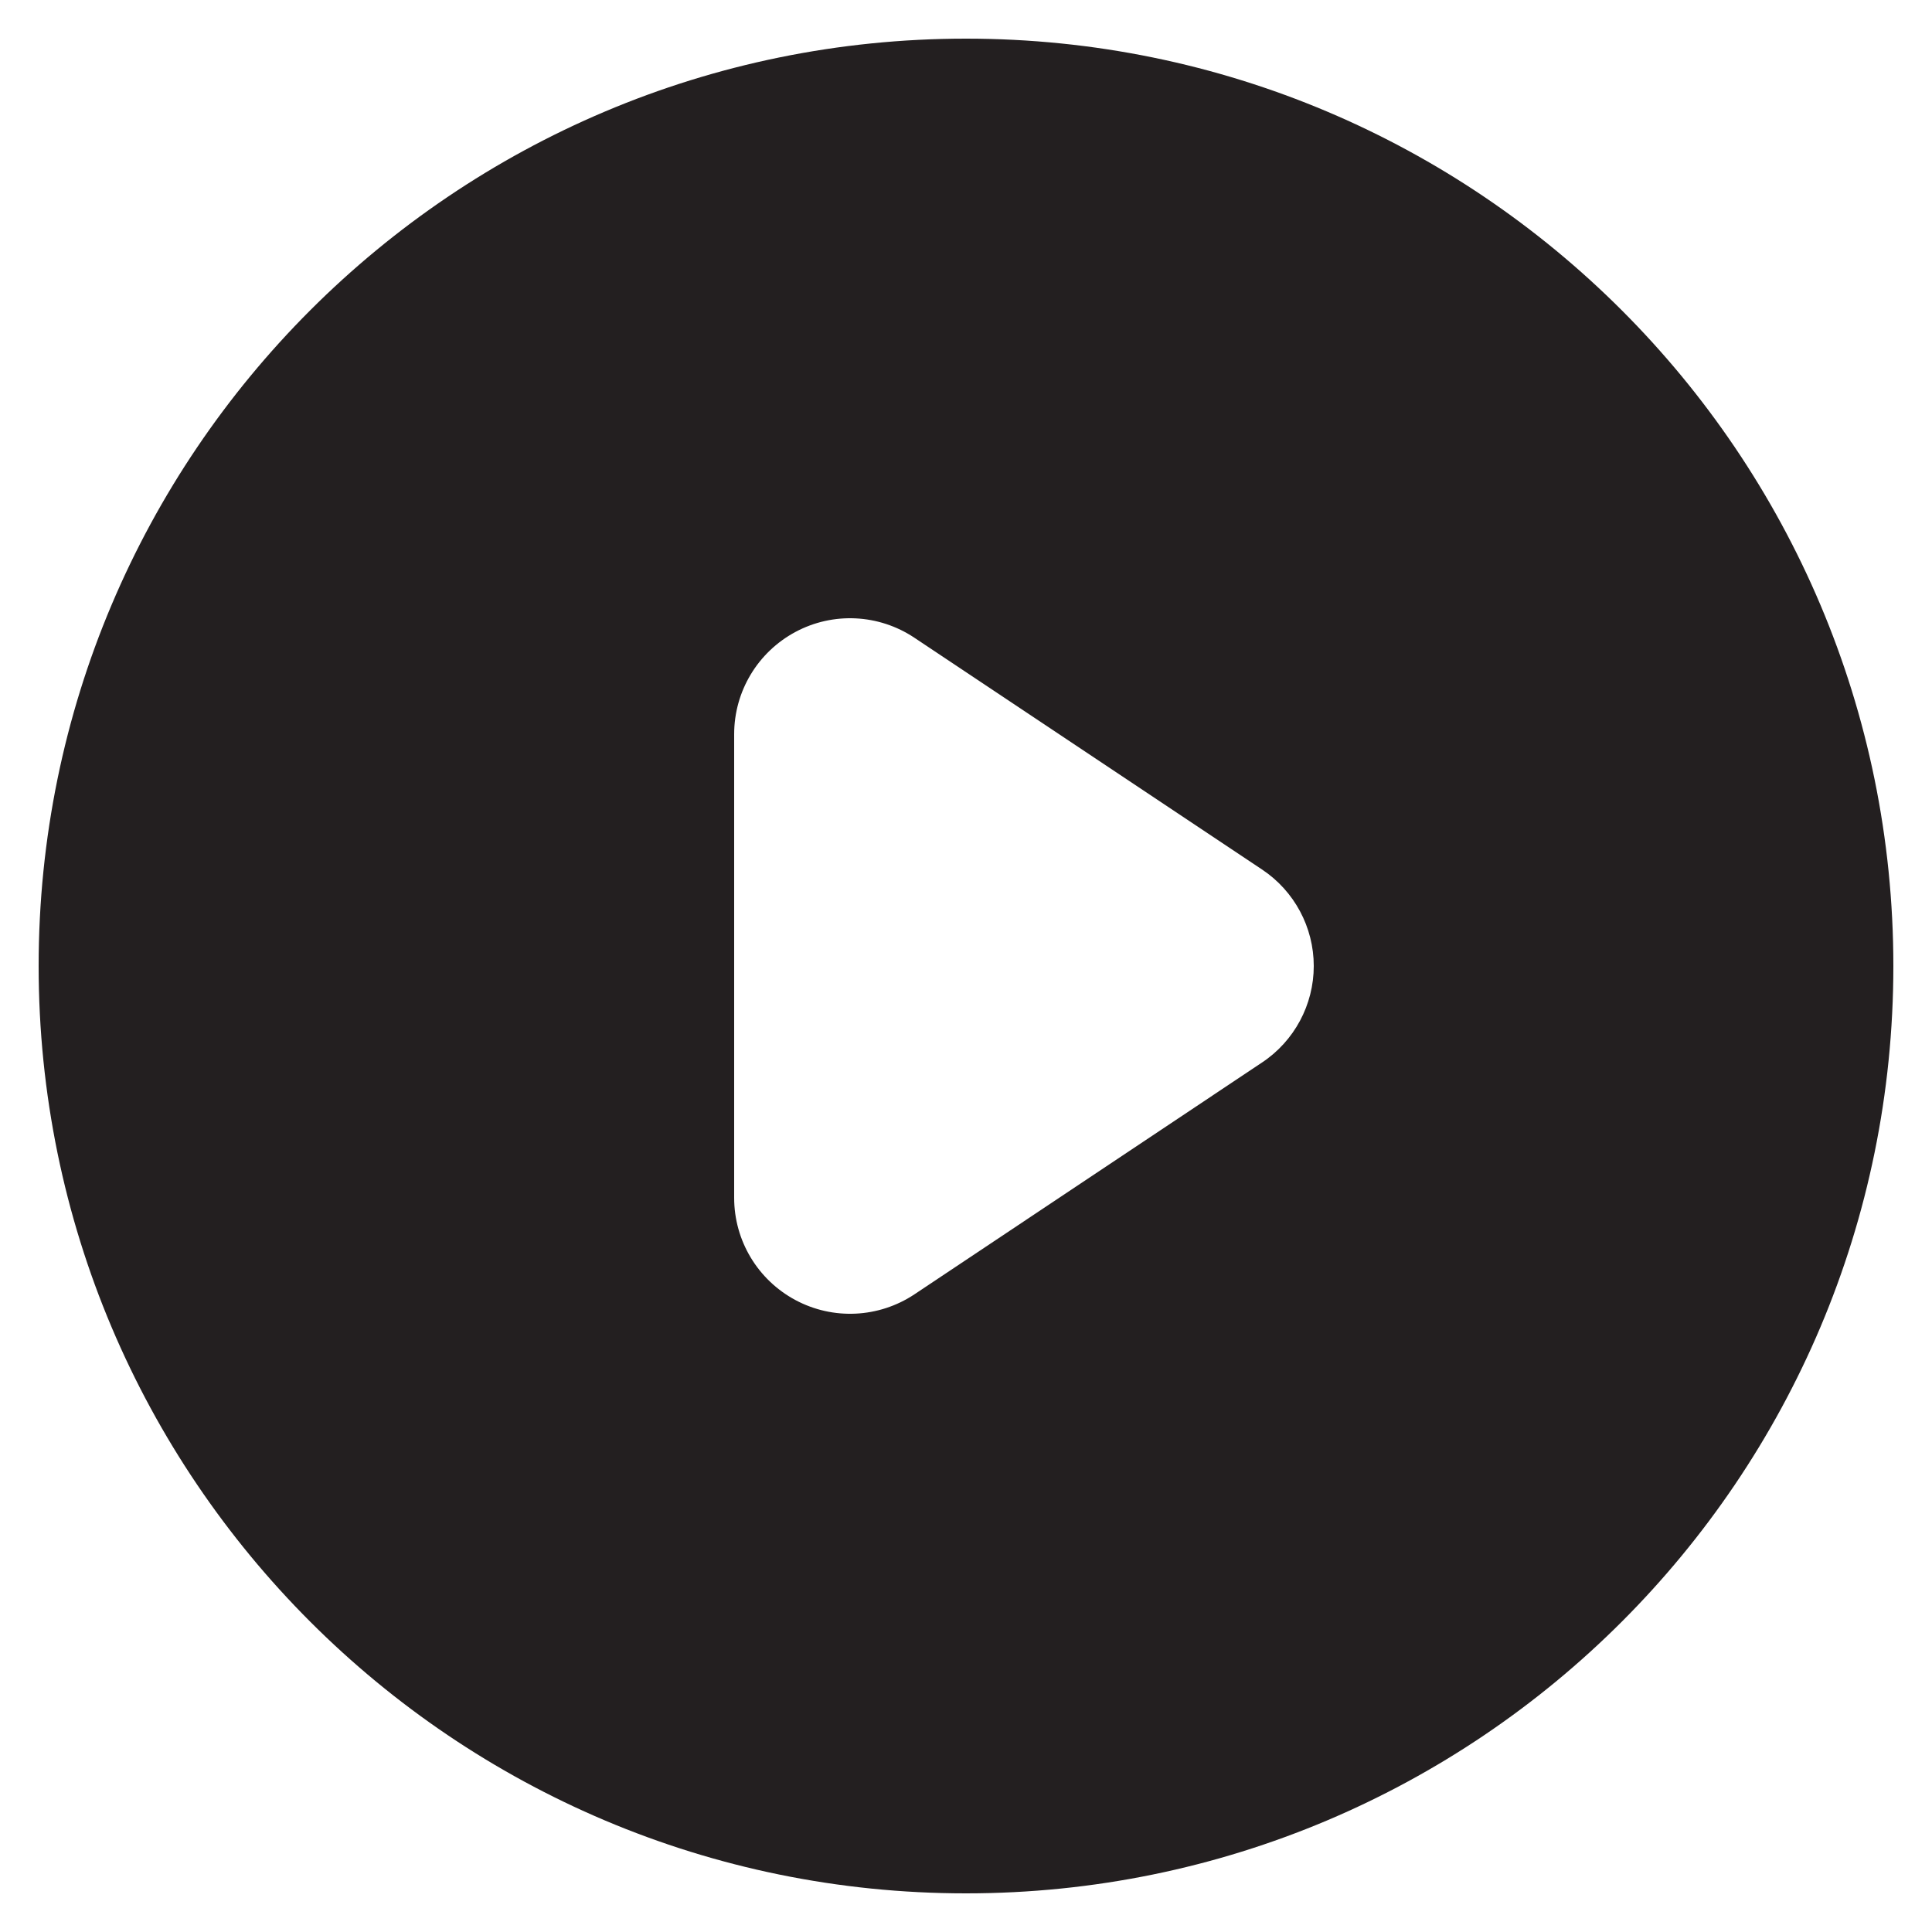
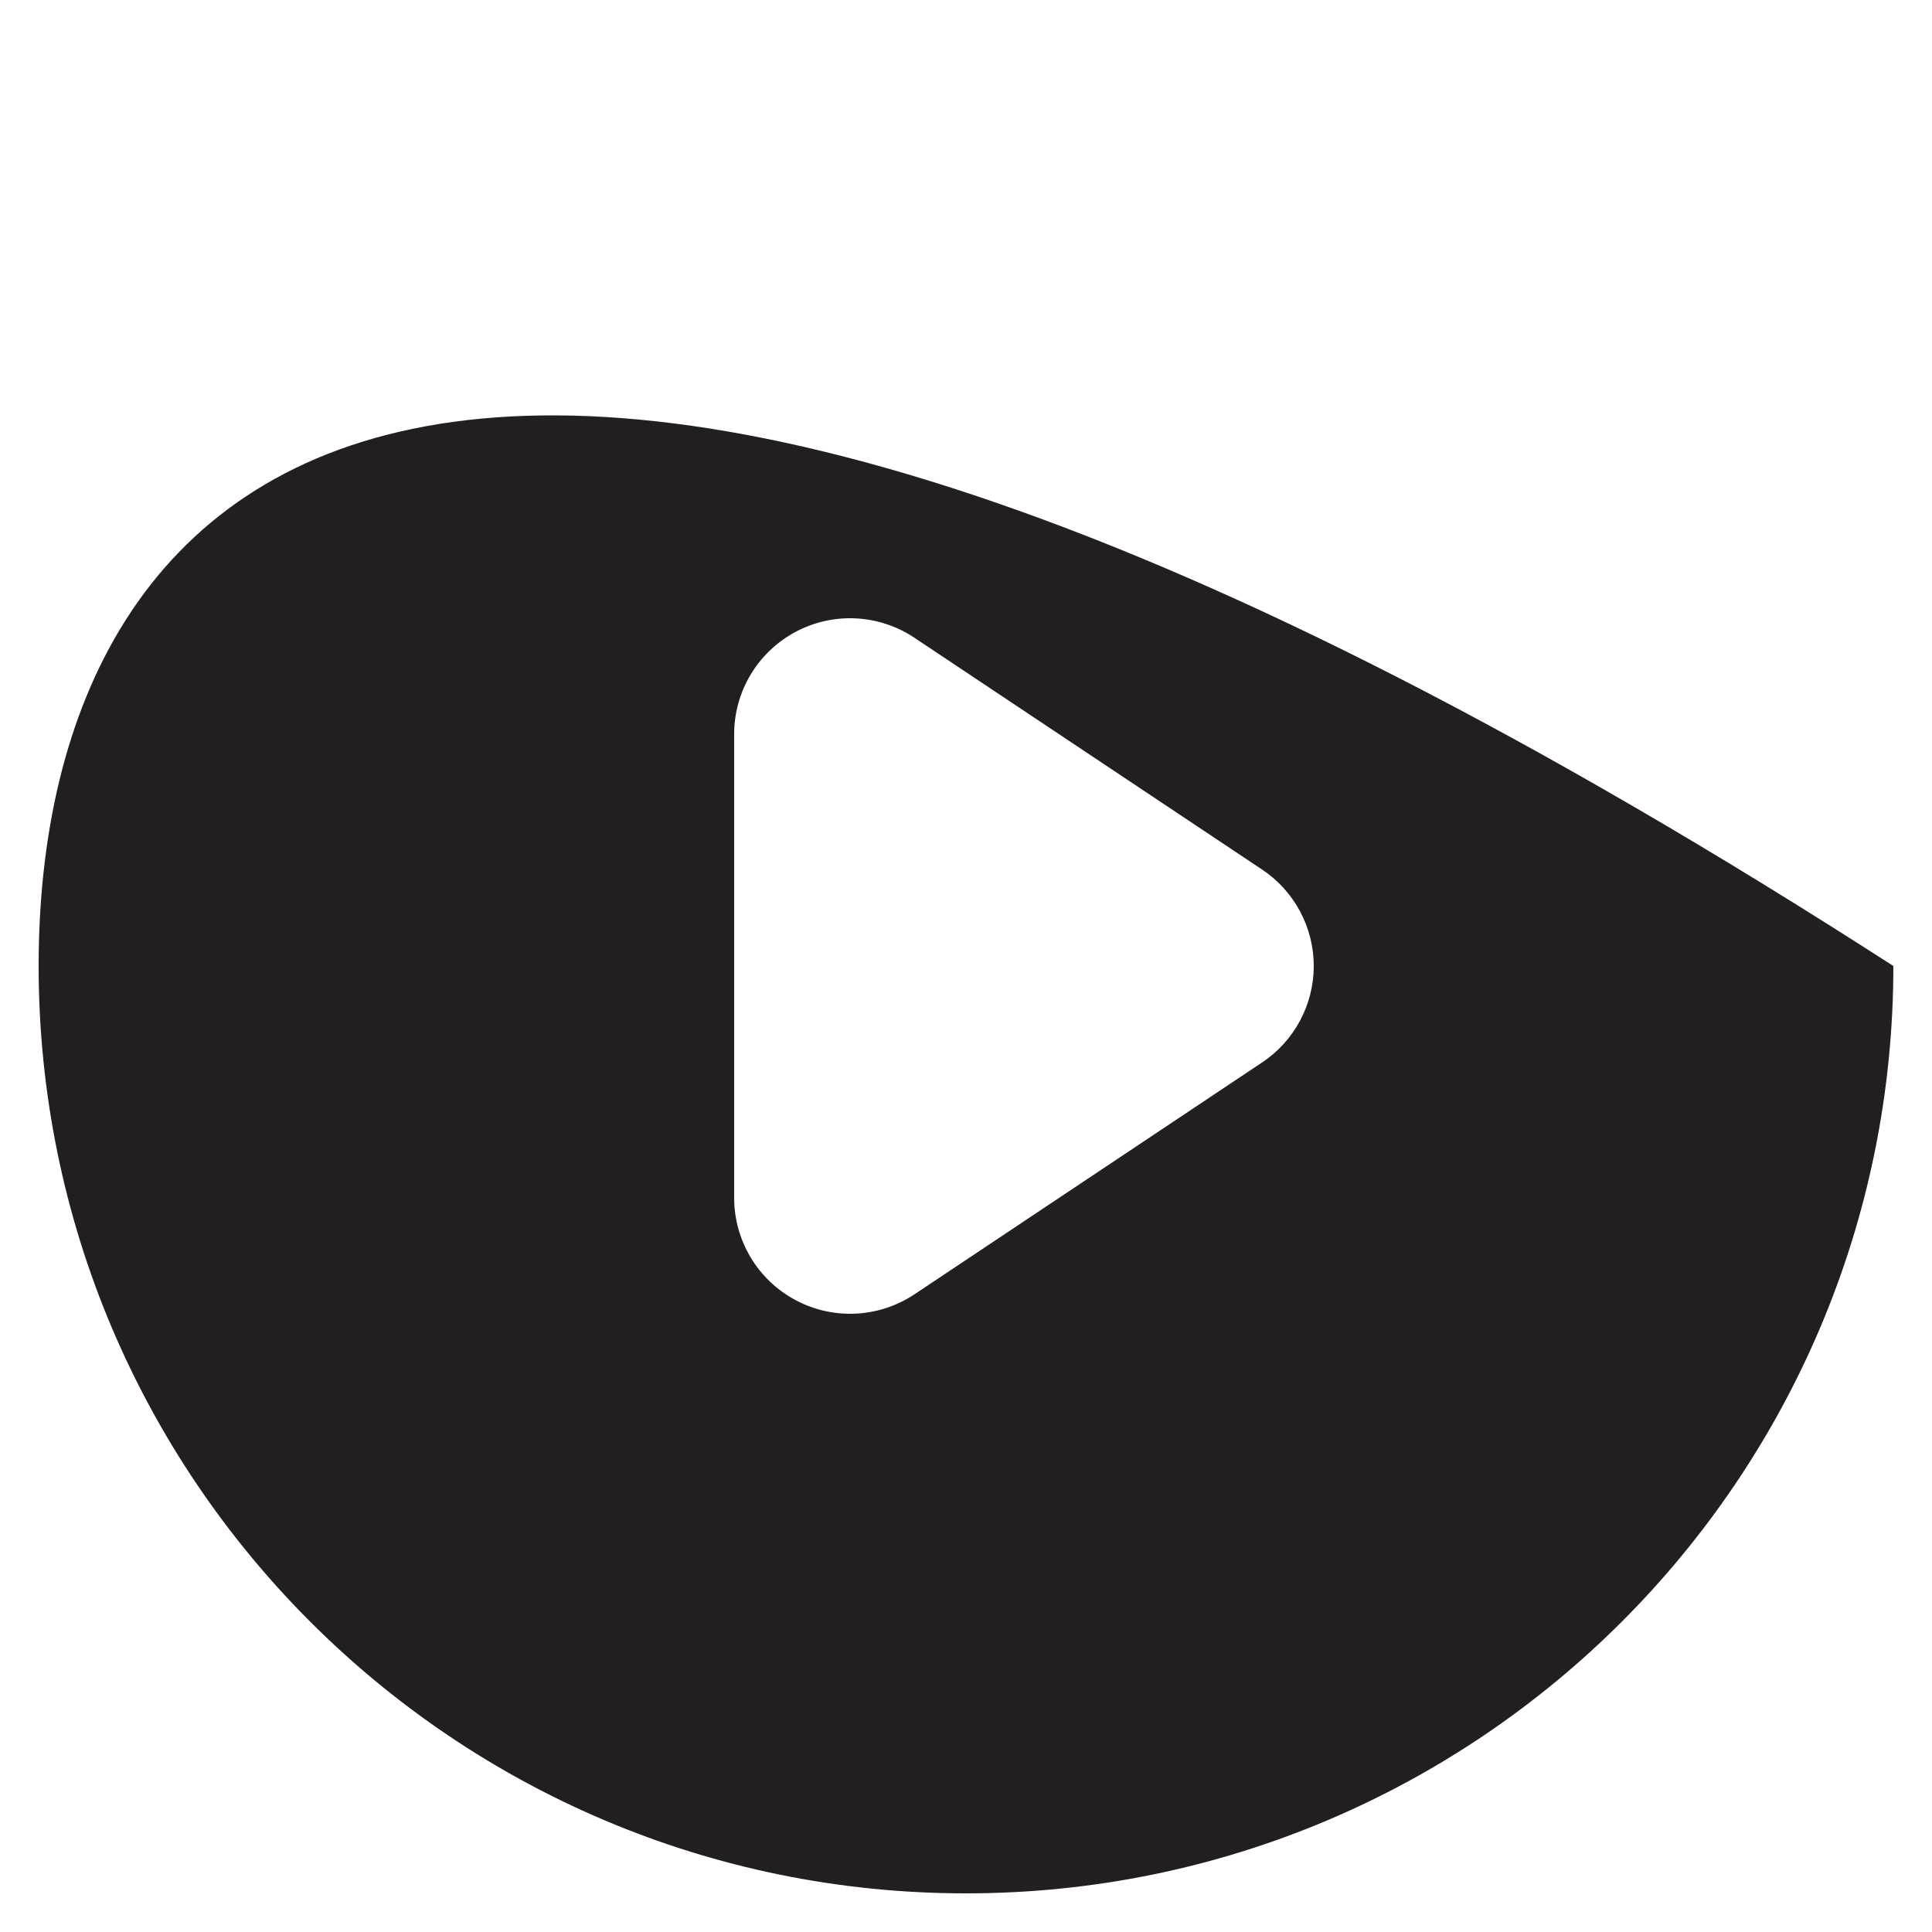
<svg xmlns="http://www.w3.org/2000/svg" width="20" height="20" viewBox="0 0 20 20" fill="none">
-   <path fill-rule="evenodd" clip-rule="evenodd" d="M10 19.6C15.302 19.6 19.6 15.302 19.6 10C19.6 4.698 15.302 0.4 10 0.4C4.698 0.4 0.4 4.698 0.4 10C0.4 15.302 4.698 19.6 10 19.6ZM9.466 6.602C9.097 6.356 8.624 6.333 8.234 6.542C7.844 6.751 7.6 7.157 7.6 7.6V12.4C7.6 12.843 7.844 13.249 8.234 13.458C8.624 13.667 9.097 13.644 9.466 13.399L13.066 10.998C13.399 10.776 13.6 10.401 13.6 10C13.6 9.599 13.399 9.224 13.066 9.002L9.466 6.602Z" fill="#231F20" />
+   <path fill-rule="evenodd" clip-rule="evenodd" d="M10 19.6C15.302 19.6 19.6 15.302 19.6 10C4.698 0.4 0.4 4.698 0.4 10C0.4 15.302 4.698 19.6 10 19.6ZM9.466 6.602C9.097 6.356 8.624 6.333 8.234 6.542C7.844 6.751 7.6 7.157 7.6 7.6V12.4C7.6 12.843 7.844 13.249 8.234 13.458C8.624 13.667 9.097 13.644 9.466 13.399L13.066 10.998C13.399 10.776 13.6 10.401 13.6 10C13.6 9.599 13.399 9.224 13.066 9.002L9.466 6.602Z" fill="#231F20" />
</svg>